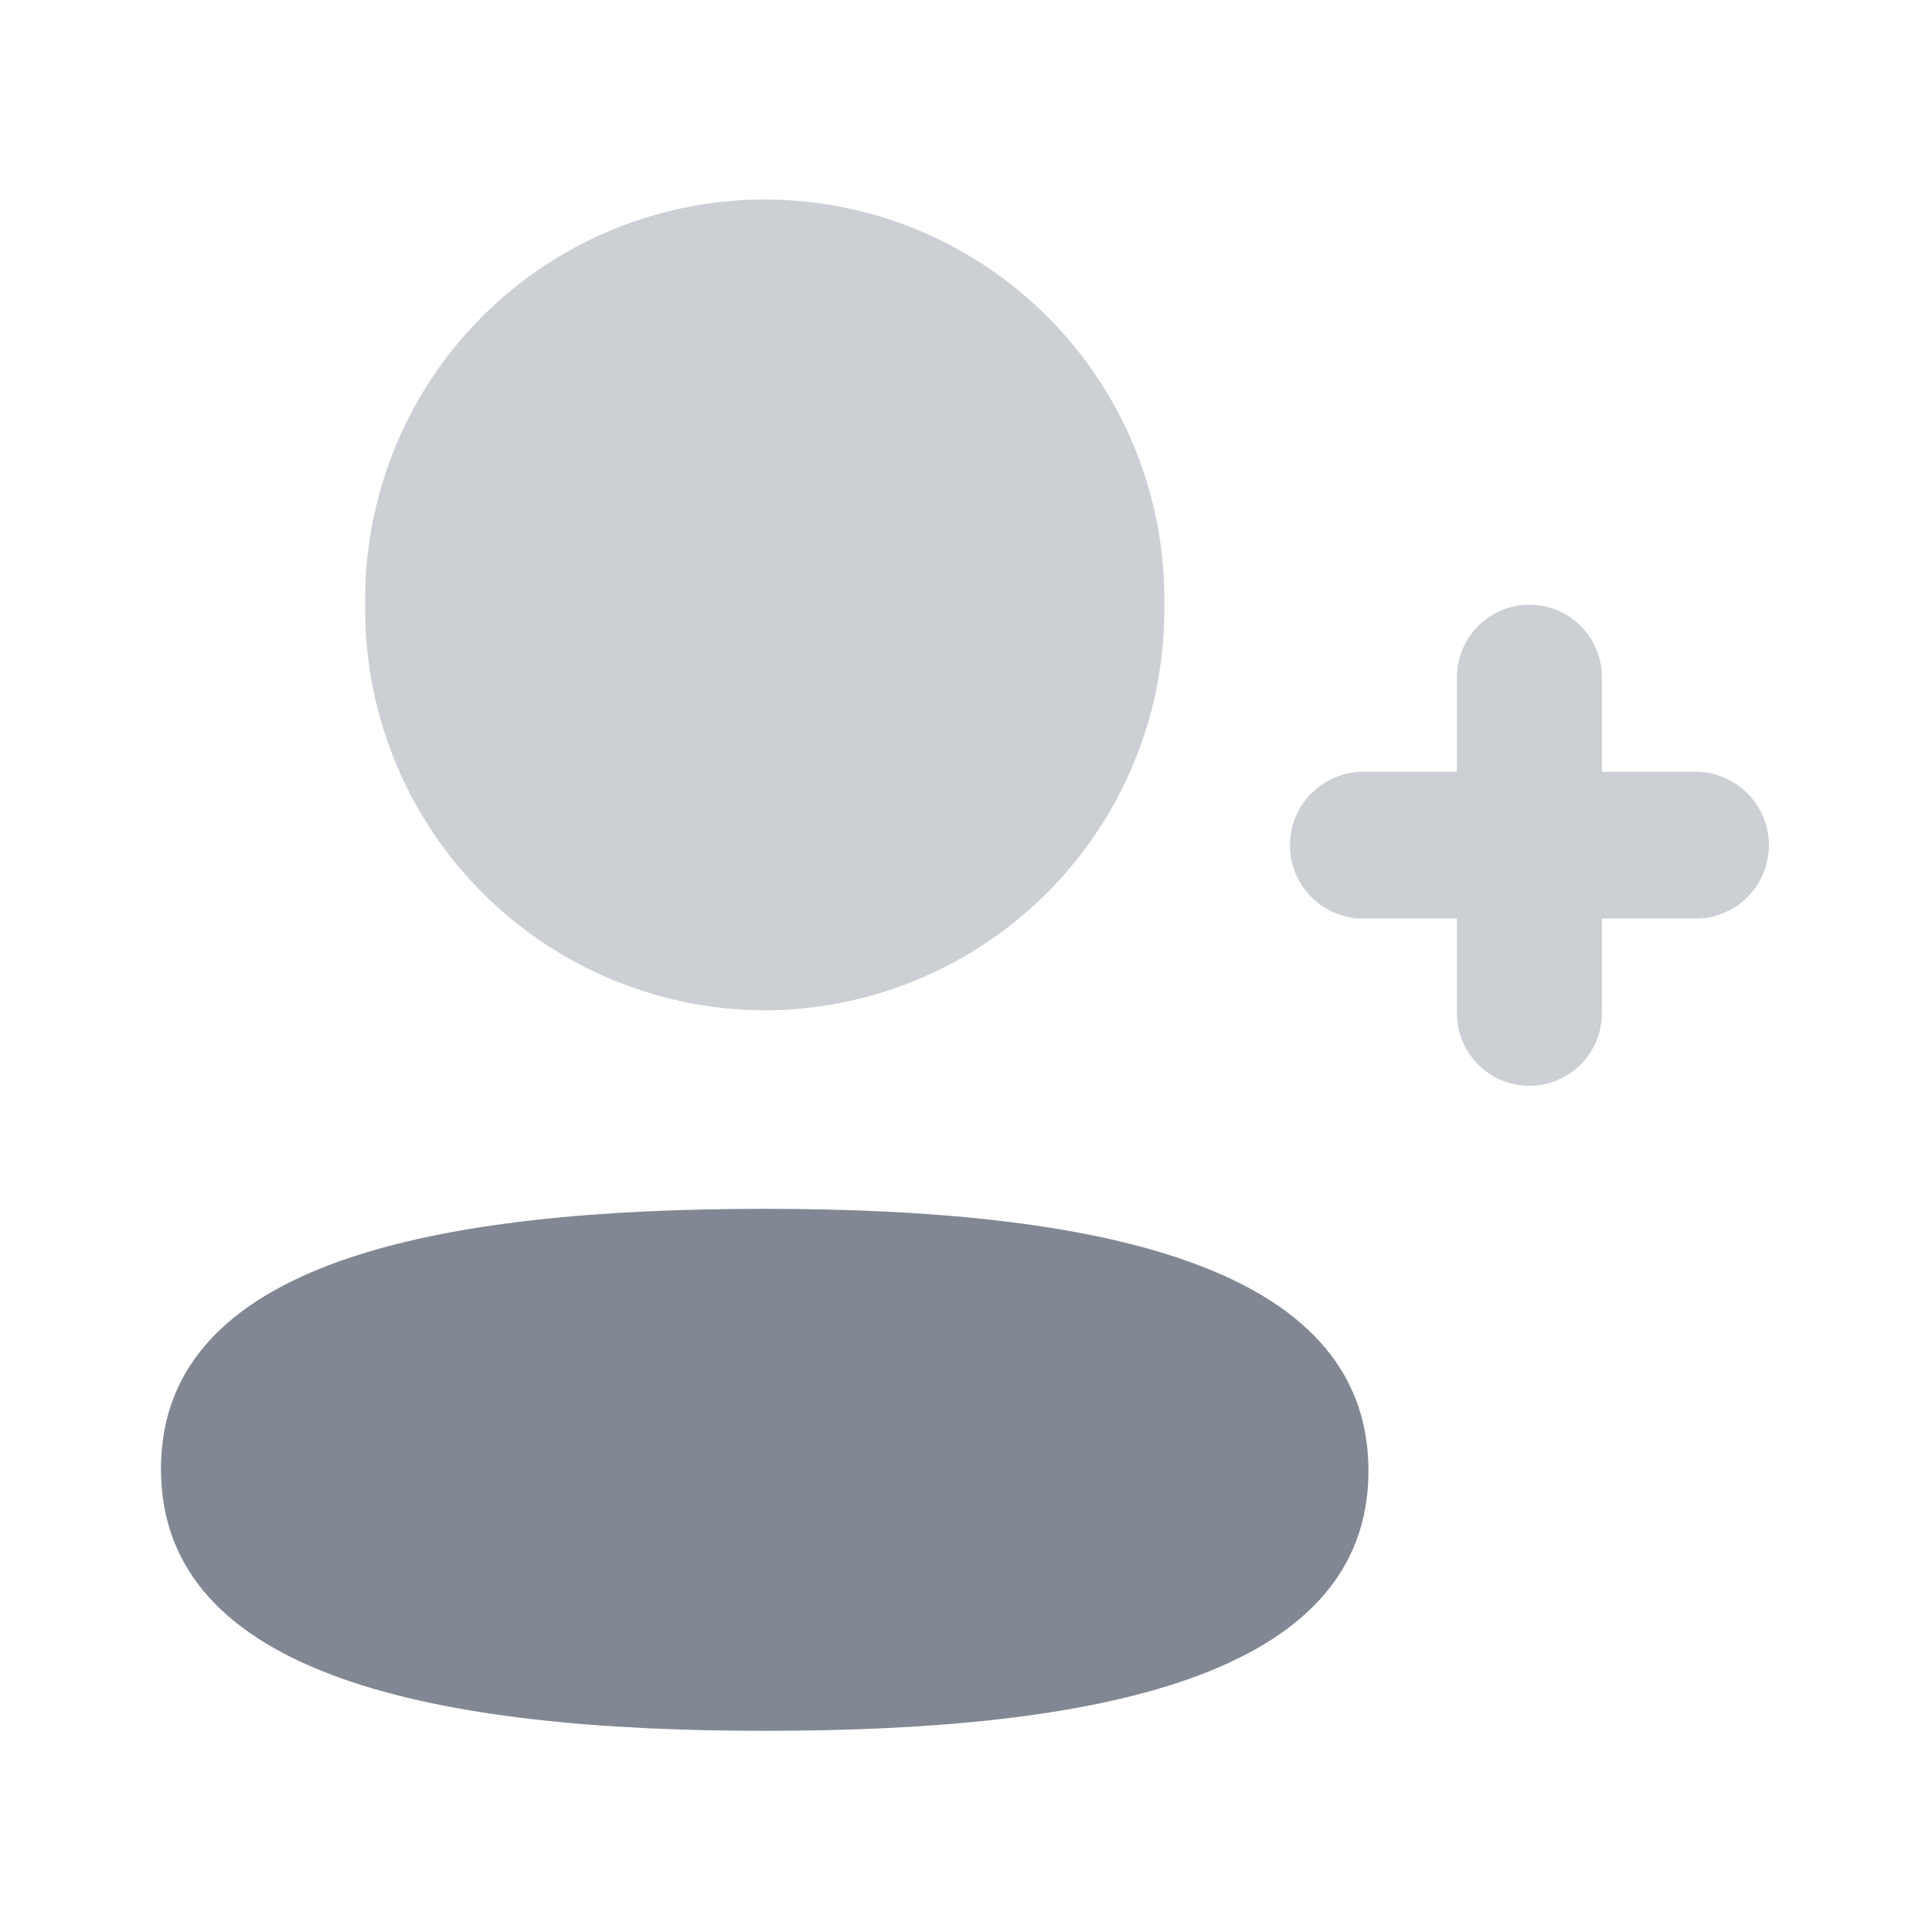
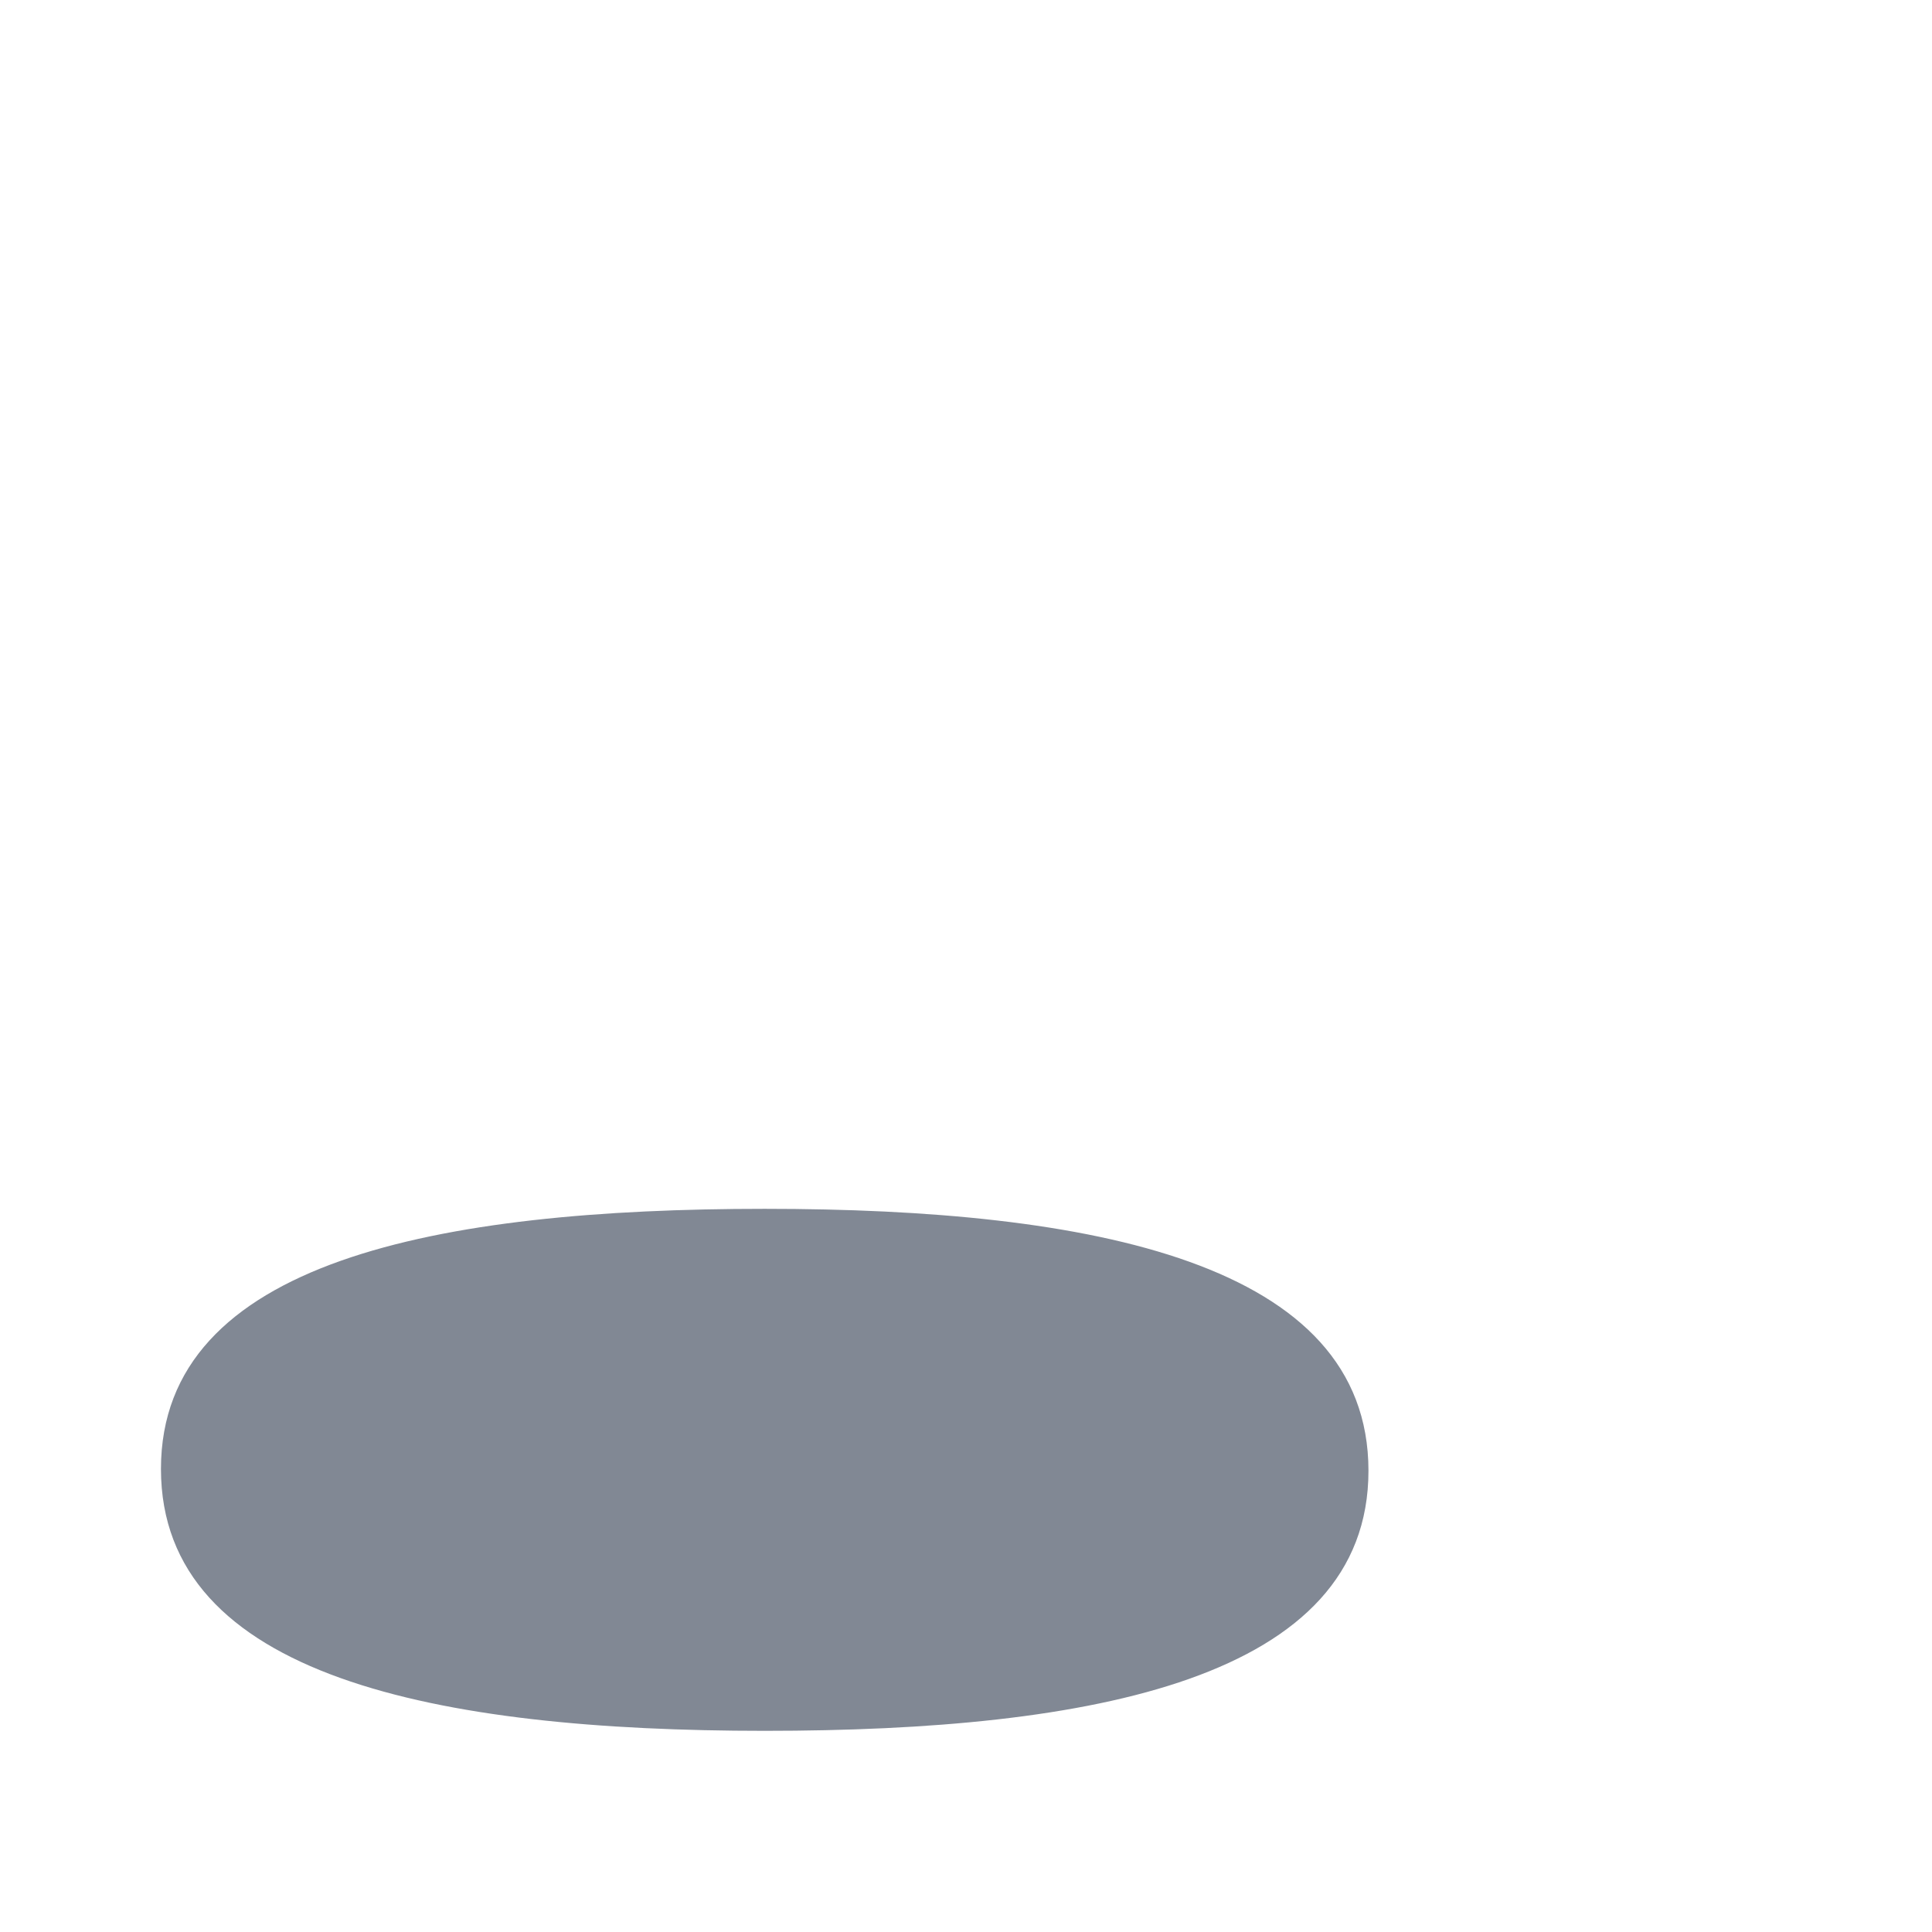
<svg xmlns="http://www.w3.org/2000/svg" data-name="Iconly/Bulk/Add User" width="16" height="16" viewBox="0 0 16 16">
  <g data-name="Add User">
-     <path data-name="Fill 1" d="M3.4 1.392h-.8V.608a.6.6 0 1 0-1.2 0v.784H.6a.608.608 0 0 0 0 1.215h.8v.785a.6.6 0 1 0 1.2 0v-.785h.8a.608.608 0 0 0 0-1.215" transform="translate(10.666 5)" style="opacity:.4;fill:#818894" />
    <path data-name="Fill 4" d="M5 0C2.3 0 0 .431 0 2.154s2.289 2.169 5 2.169 5-.431 5-2.154S7.711 0 5 0" transform="translate(1.333 10.011)" style="fill:#818894" />
-     <path data-name="Fill 7" d="M3.308 6.7a3.318 3.318 0 0 0 3.309-3.348 3.309 3.309 0 1 0-6.617 0A3.318 3.318 0 0 0 3.308 6.7" transform="translate(3.025 1.667)" style="opacity:.4;fill:#818894" />
  </g>
</svg>